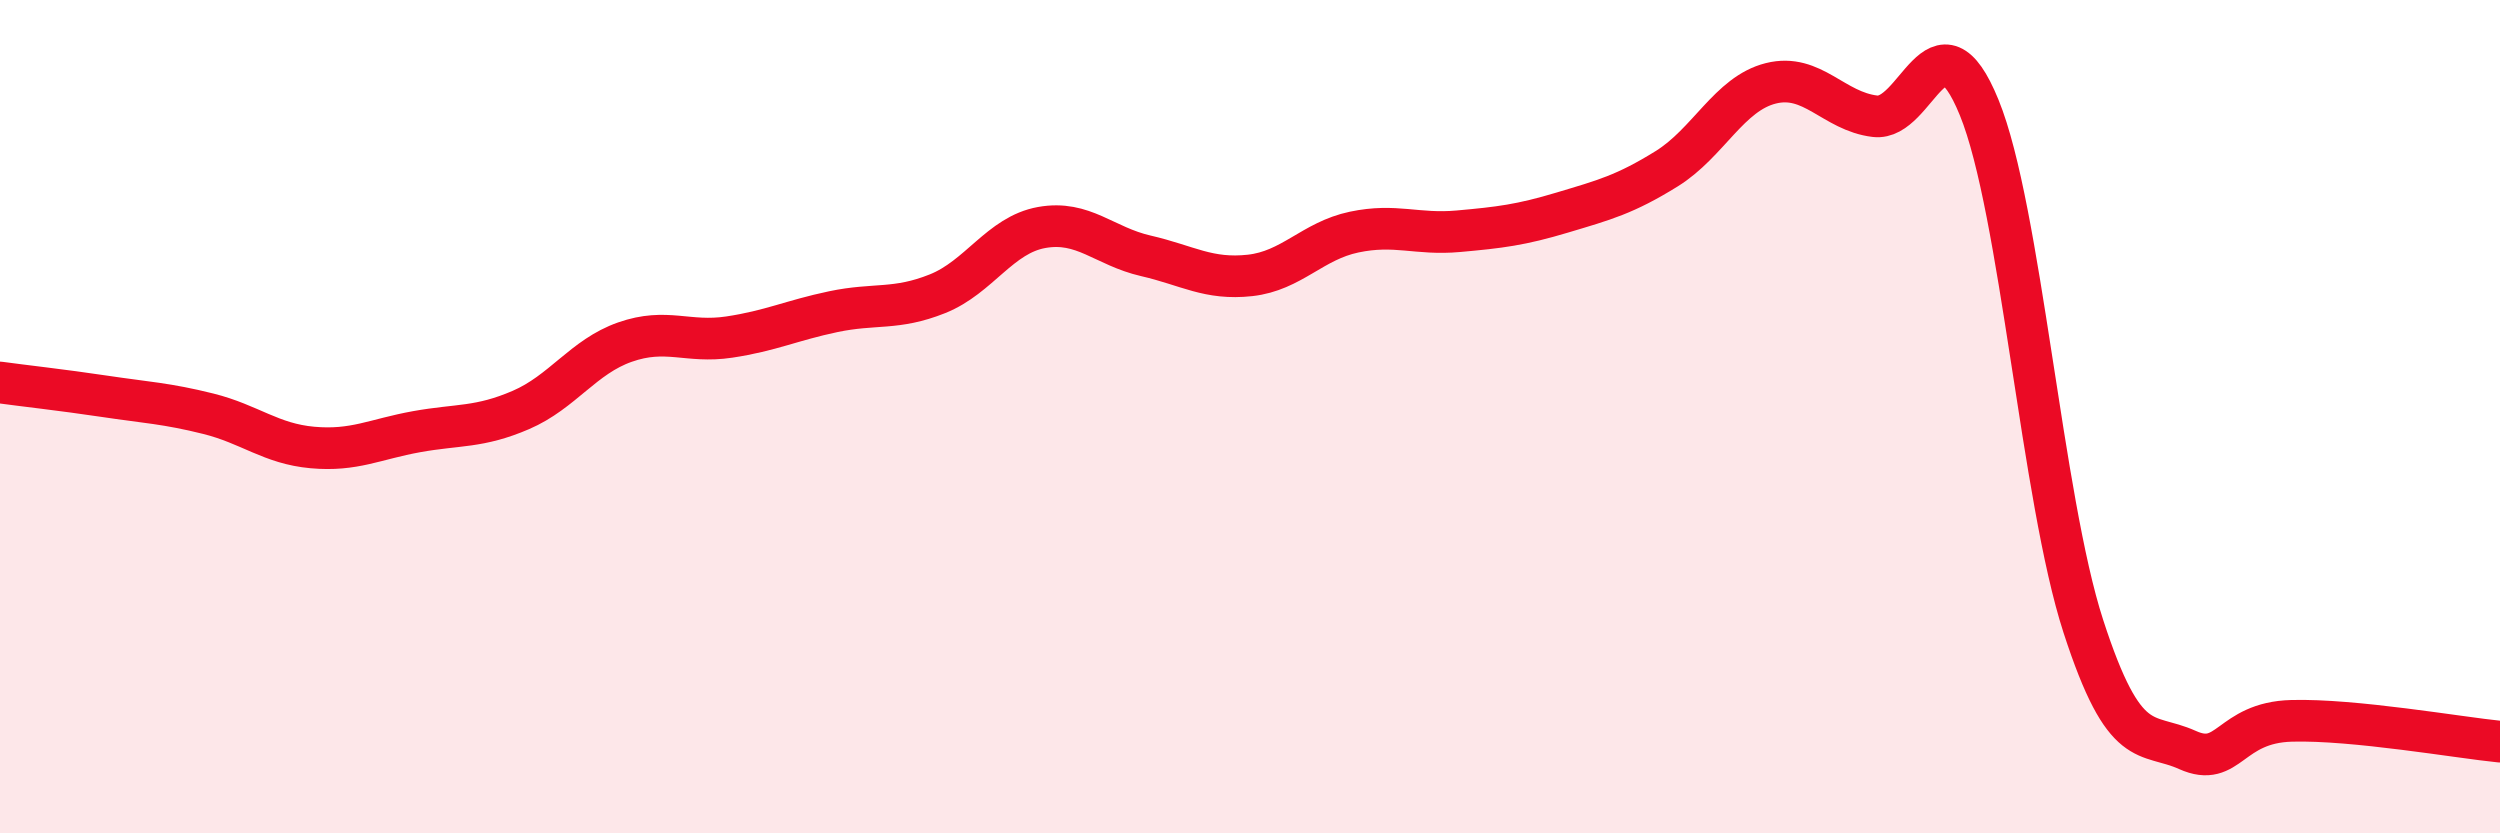
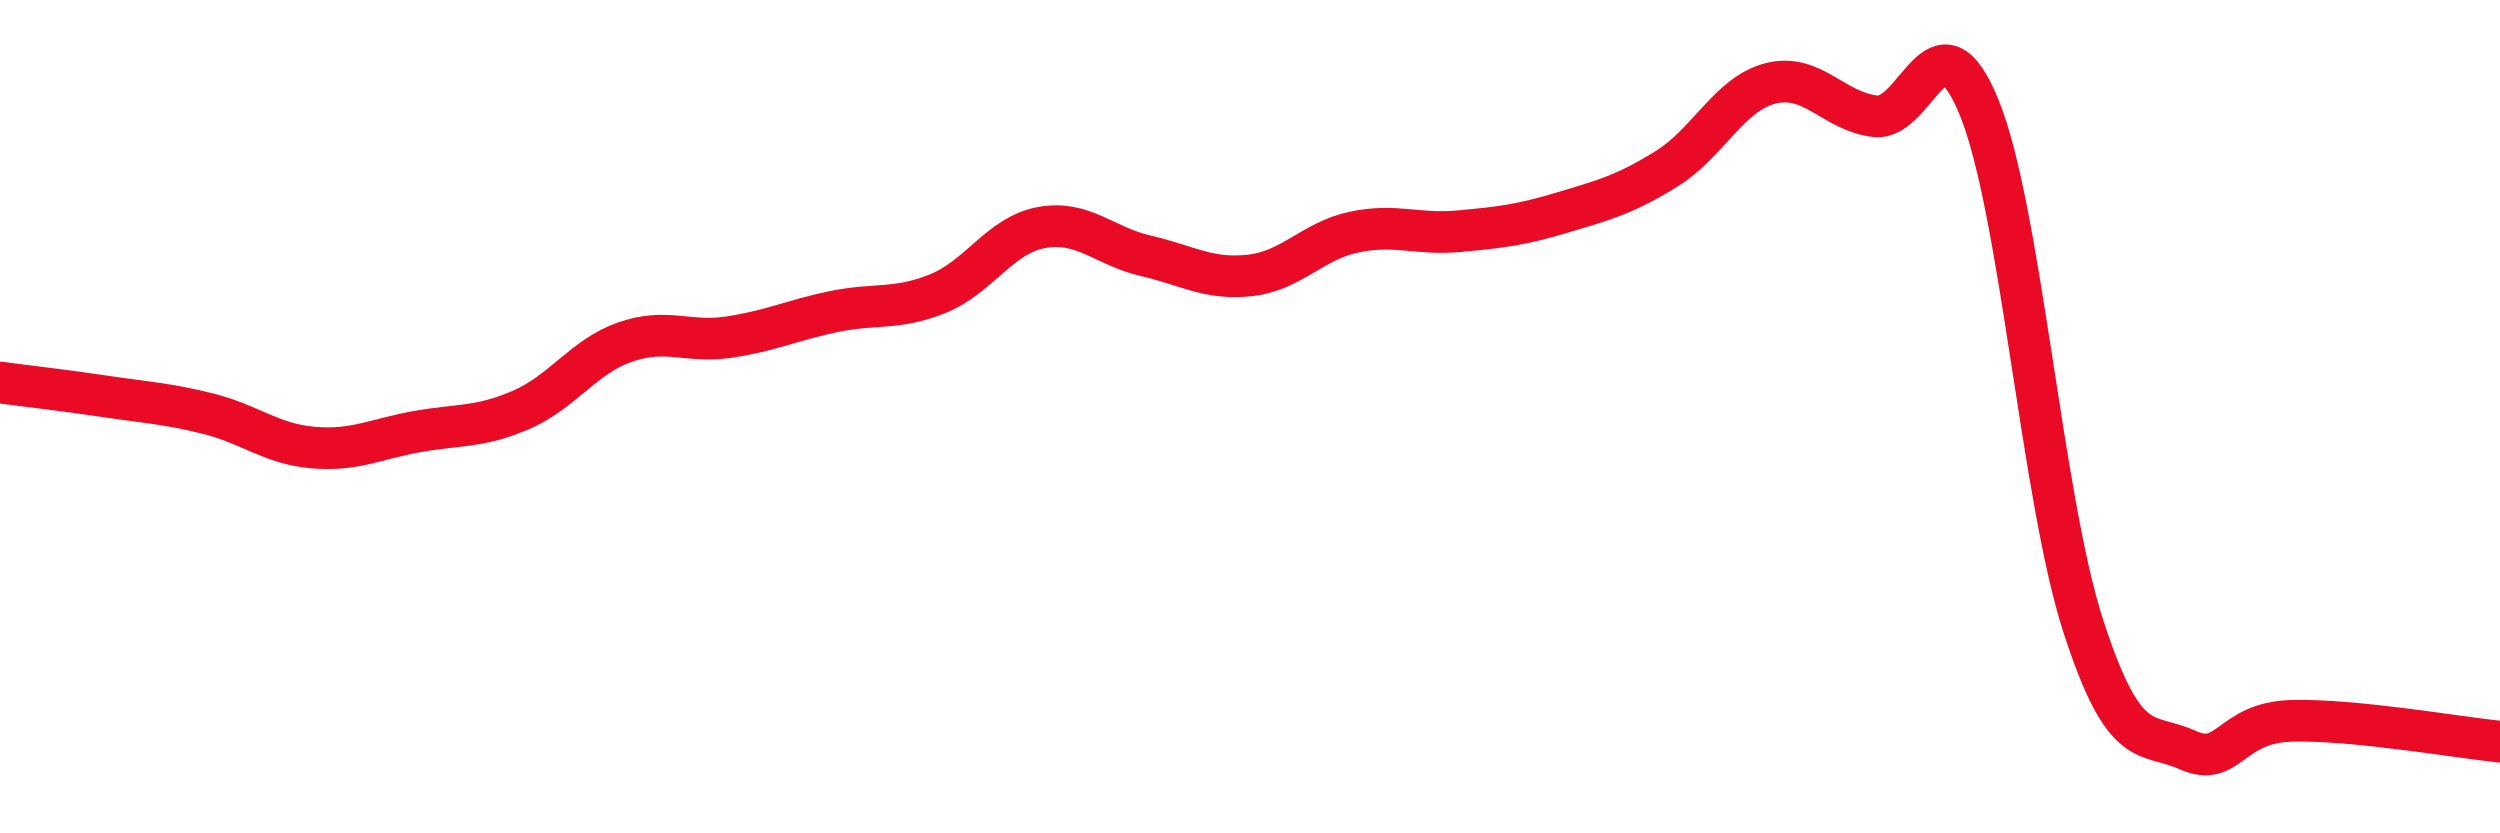
<svg xmlns="http://www.w3.org/2000/svg" width="60" height="20" viewBox="0 0 60 20">
-   <path d="M 0,9.18 C 0.5,9.25 1.5,9.36 2.5,9.51 C 3.5,9.66 4,9.68 5,9.93 C 6,10.18 6.5,10.65 7.5,10.74 C 8.5,10.83 9,10.54 10,10.36 C 11,10.18 11.5,10.27 12.5,9.84 C 13.5,9.41 14,8.56 15,8.21 C 16,7.86 16.5,8.24 17.5,8.09 C 18.5,7.94 19,7.69 20,7.48 C 21,7.27 21.5,7.45 22.5,7.05 C 23.5,6.65 24,5.64 25,5.46 C 26,5.28 26.5,5.91 27.5,6.14 C 28.5,6.37 29,6.72 30,6.61 C 31,6.5 31.5,5.78 32.5,5.57 C 33.5,5.36 34,5.64 35,5.55 C 36,5.46 36.5,5.4 37.5,5.1 C 38.5,4.8 39,4.67 40,4.05 C 41,3.43 41.5,2.25 42.5,2 C 43.5,1.75 44,2.67 45,2.79 C 46,2.91 46.5,0.13 47.5,2.58 C 48.5,5.03 49,11.95 50,15.03 C 51,18.11 51.5,17.55 52.5,18 C 53.5,18.45 53.5,17.34 55,17.3 C 56.5,17.26 59,17.7 60,17.8L60 20L0 20Z" fill="#EB0A25" opacity="0.1" stroke-linecap="round" stroke-linejoin="round" />
  <path d="M 0,9.18 C 0.5,9.25 1.5,9.36 2.5,9.51 C 3.5,9.66 4,9.68 5,9.93 C 6,10.18 6.5,10.65 7.5,10.74 C 8.5,10.83 9,10.54 10,10.36 C 11,10.18 11.5,10.27 12.5,9.84 C 13.5,9.41 14,8.56 15,8.21 C 16,7.86 16.5,8.24 17.5,8.09 C 18.5,7.94 19,7.69 20,7.48 C 21,7.27 21.5,7.45 22.5,7.05 C 23.5,6.65 24,5.64 25,5.46 C 26,5.28 26.5,5.91 27.5,6.14 C 28.5,6.37 29,6.72 30,6.61 C 31,6.5 31.5,5.78 32.5,5.57 C 33.5,5.36 34,5.64 35,5.55 C 36,5.46 36.5,5.4 37.5,5.1 C 38.5,4.8 39,4.67 40,4.05 C 41,3.43 41.5,2.25 42.5,2 C 43.5,1.75 44,2.67 45,2.79 C 46,2.91 46.5,0.13 47.5,2.58 C 48.5,5.03 49,11.95 50,15.03 C 51,18.11 51.5,17.55 52.5,18 C 53.5,18.45 53.5,17.34 55,17.3 C 56.5,17.26 59,17.7 60,17.8" stroke="#EB0A25" stroke-width="1" fill="none" stroke-linecap="round" stroke-linejoin="round" />
</svg>